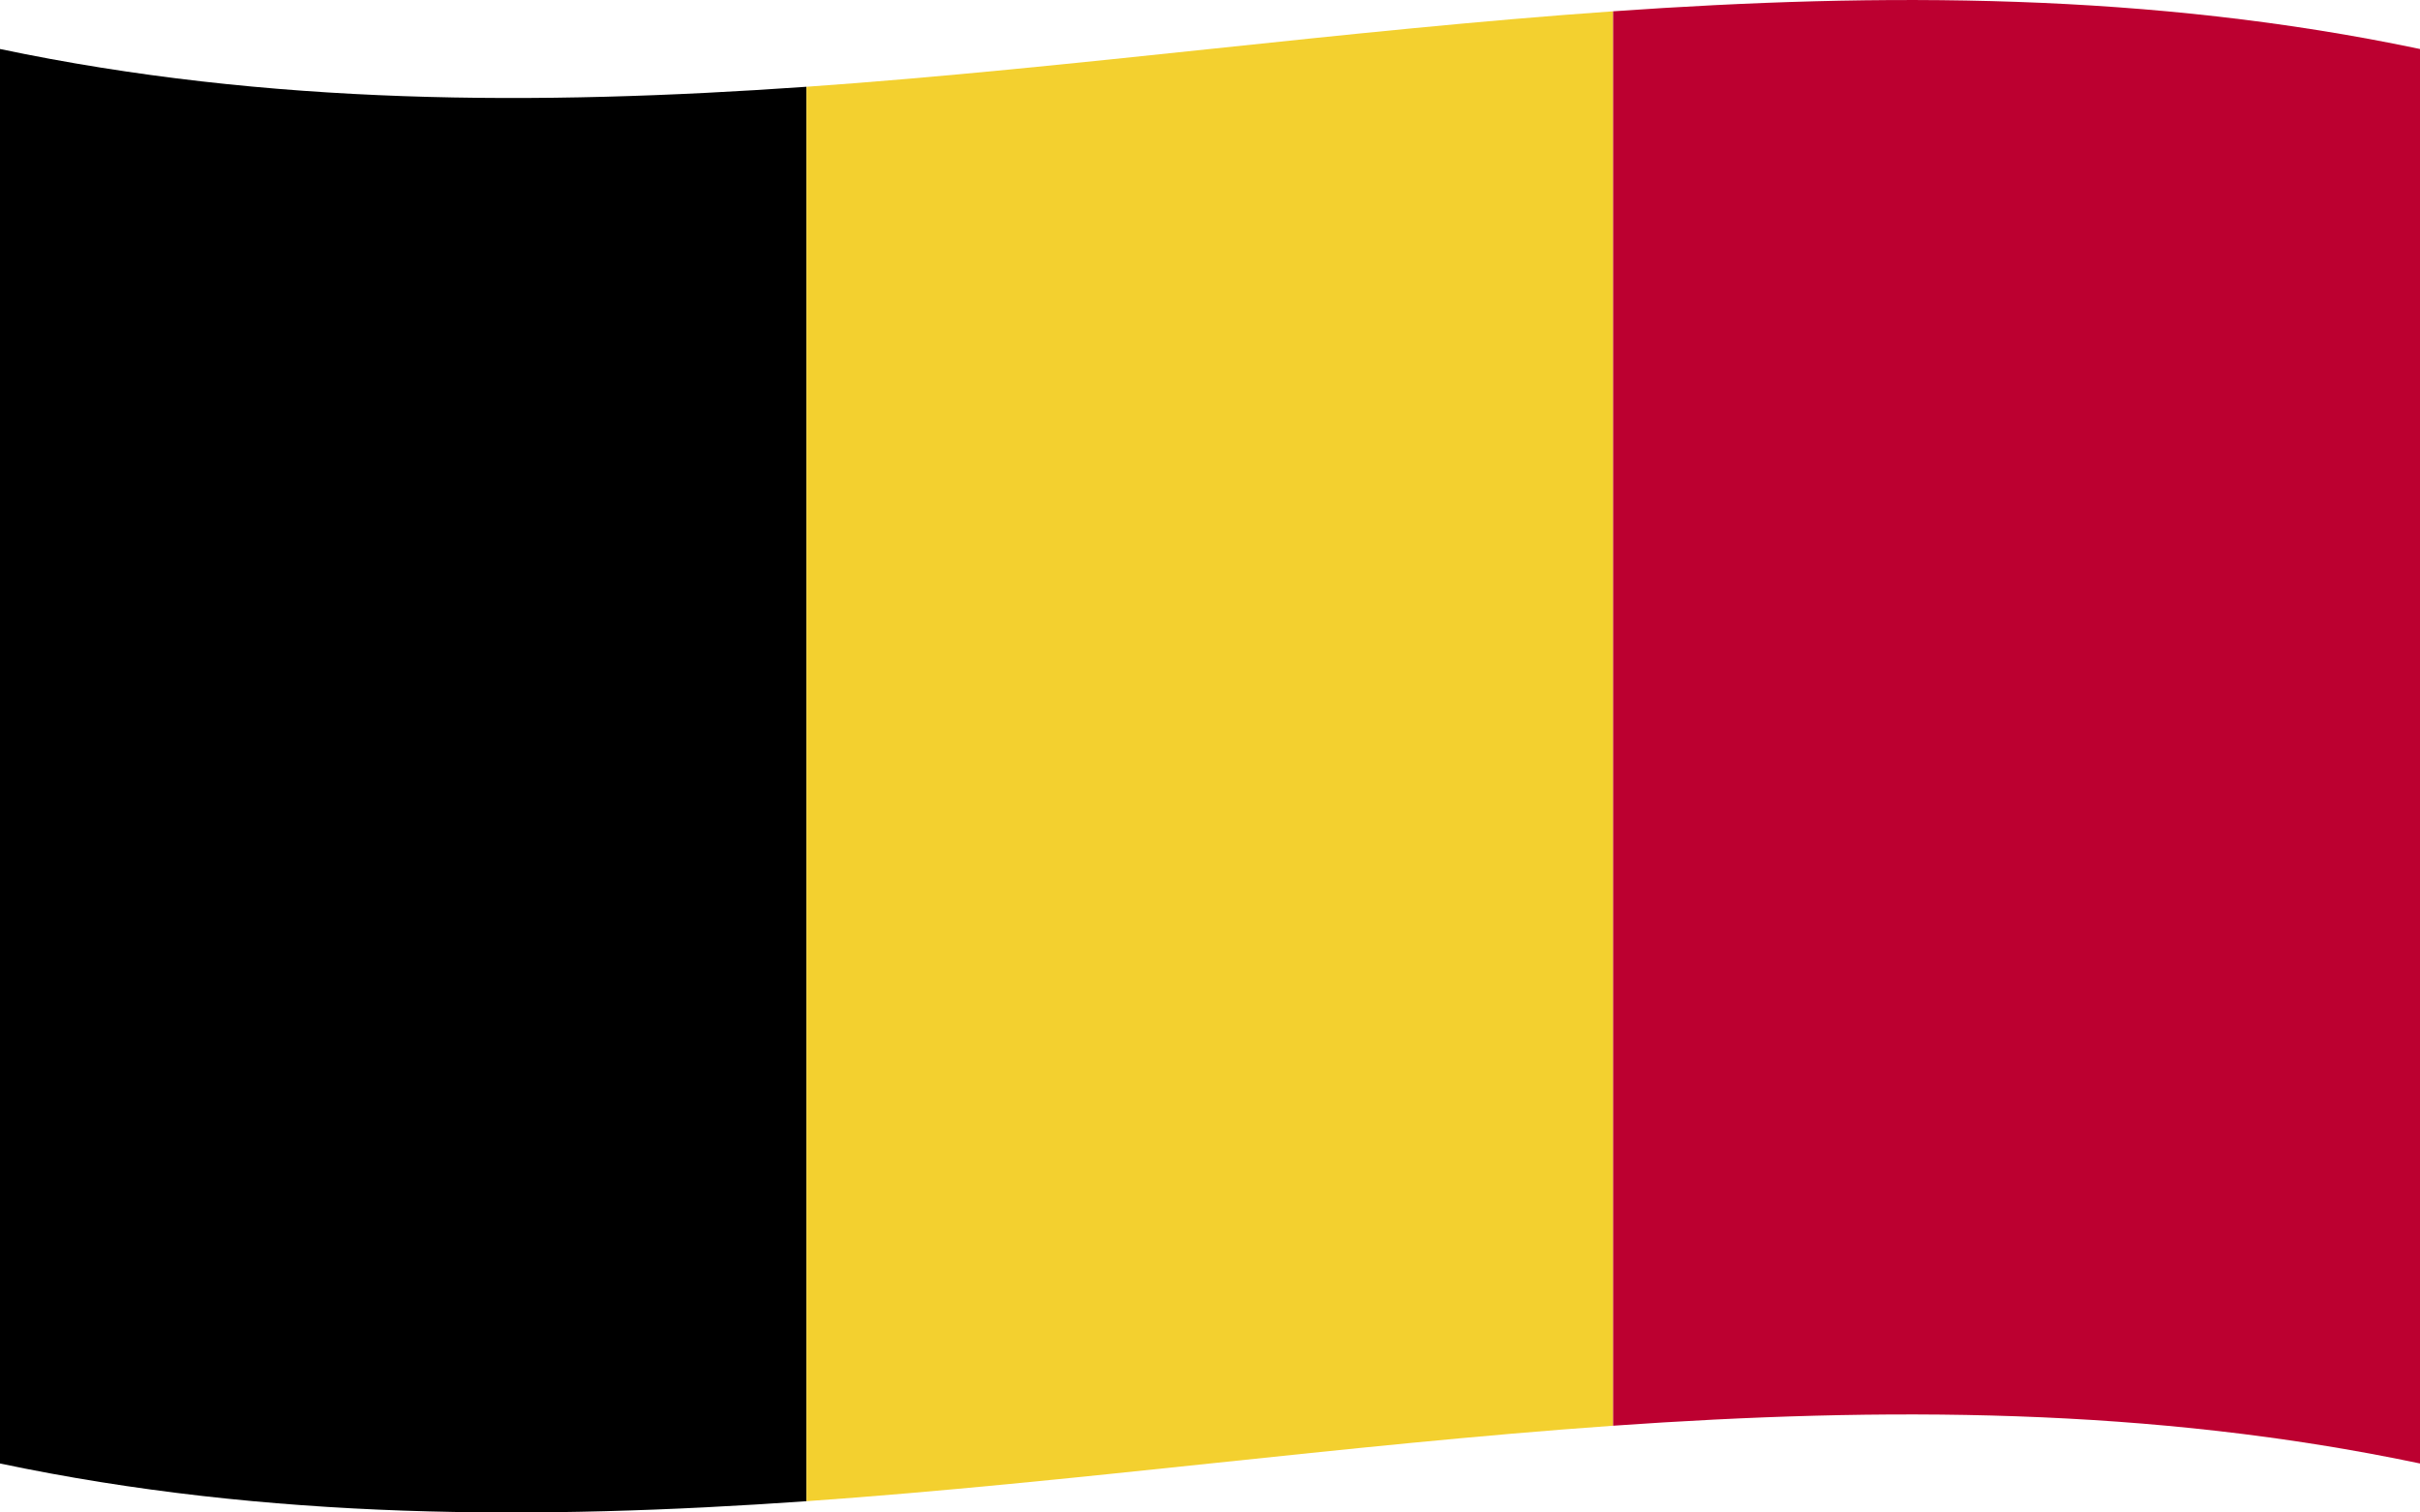
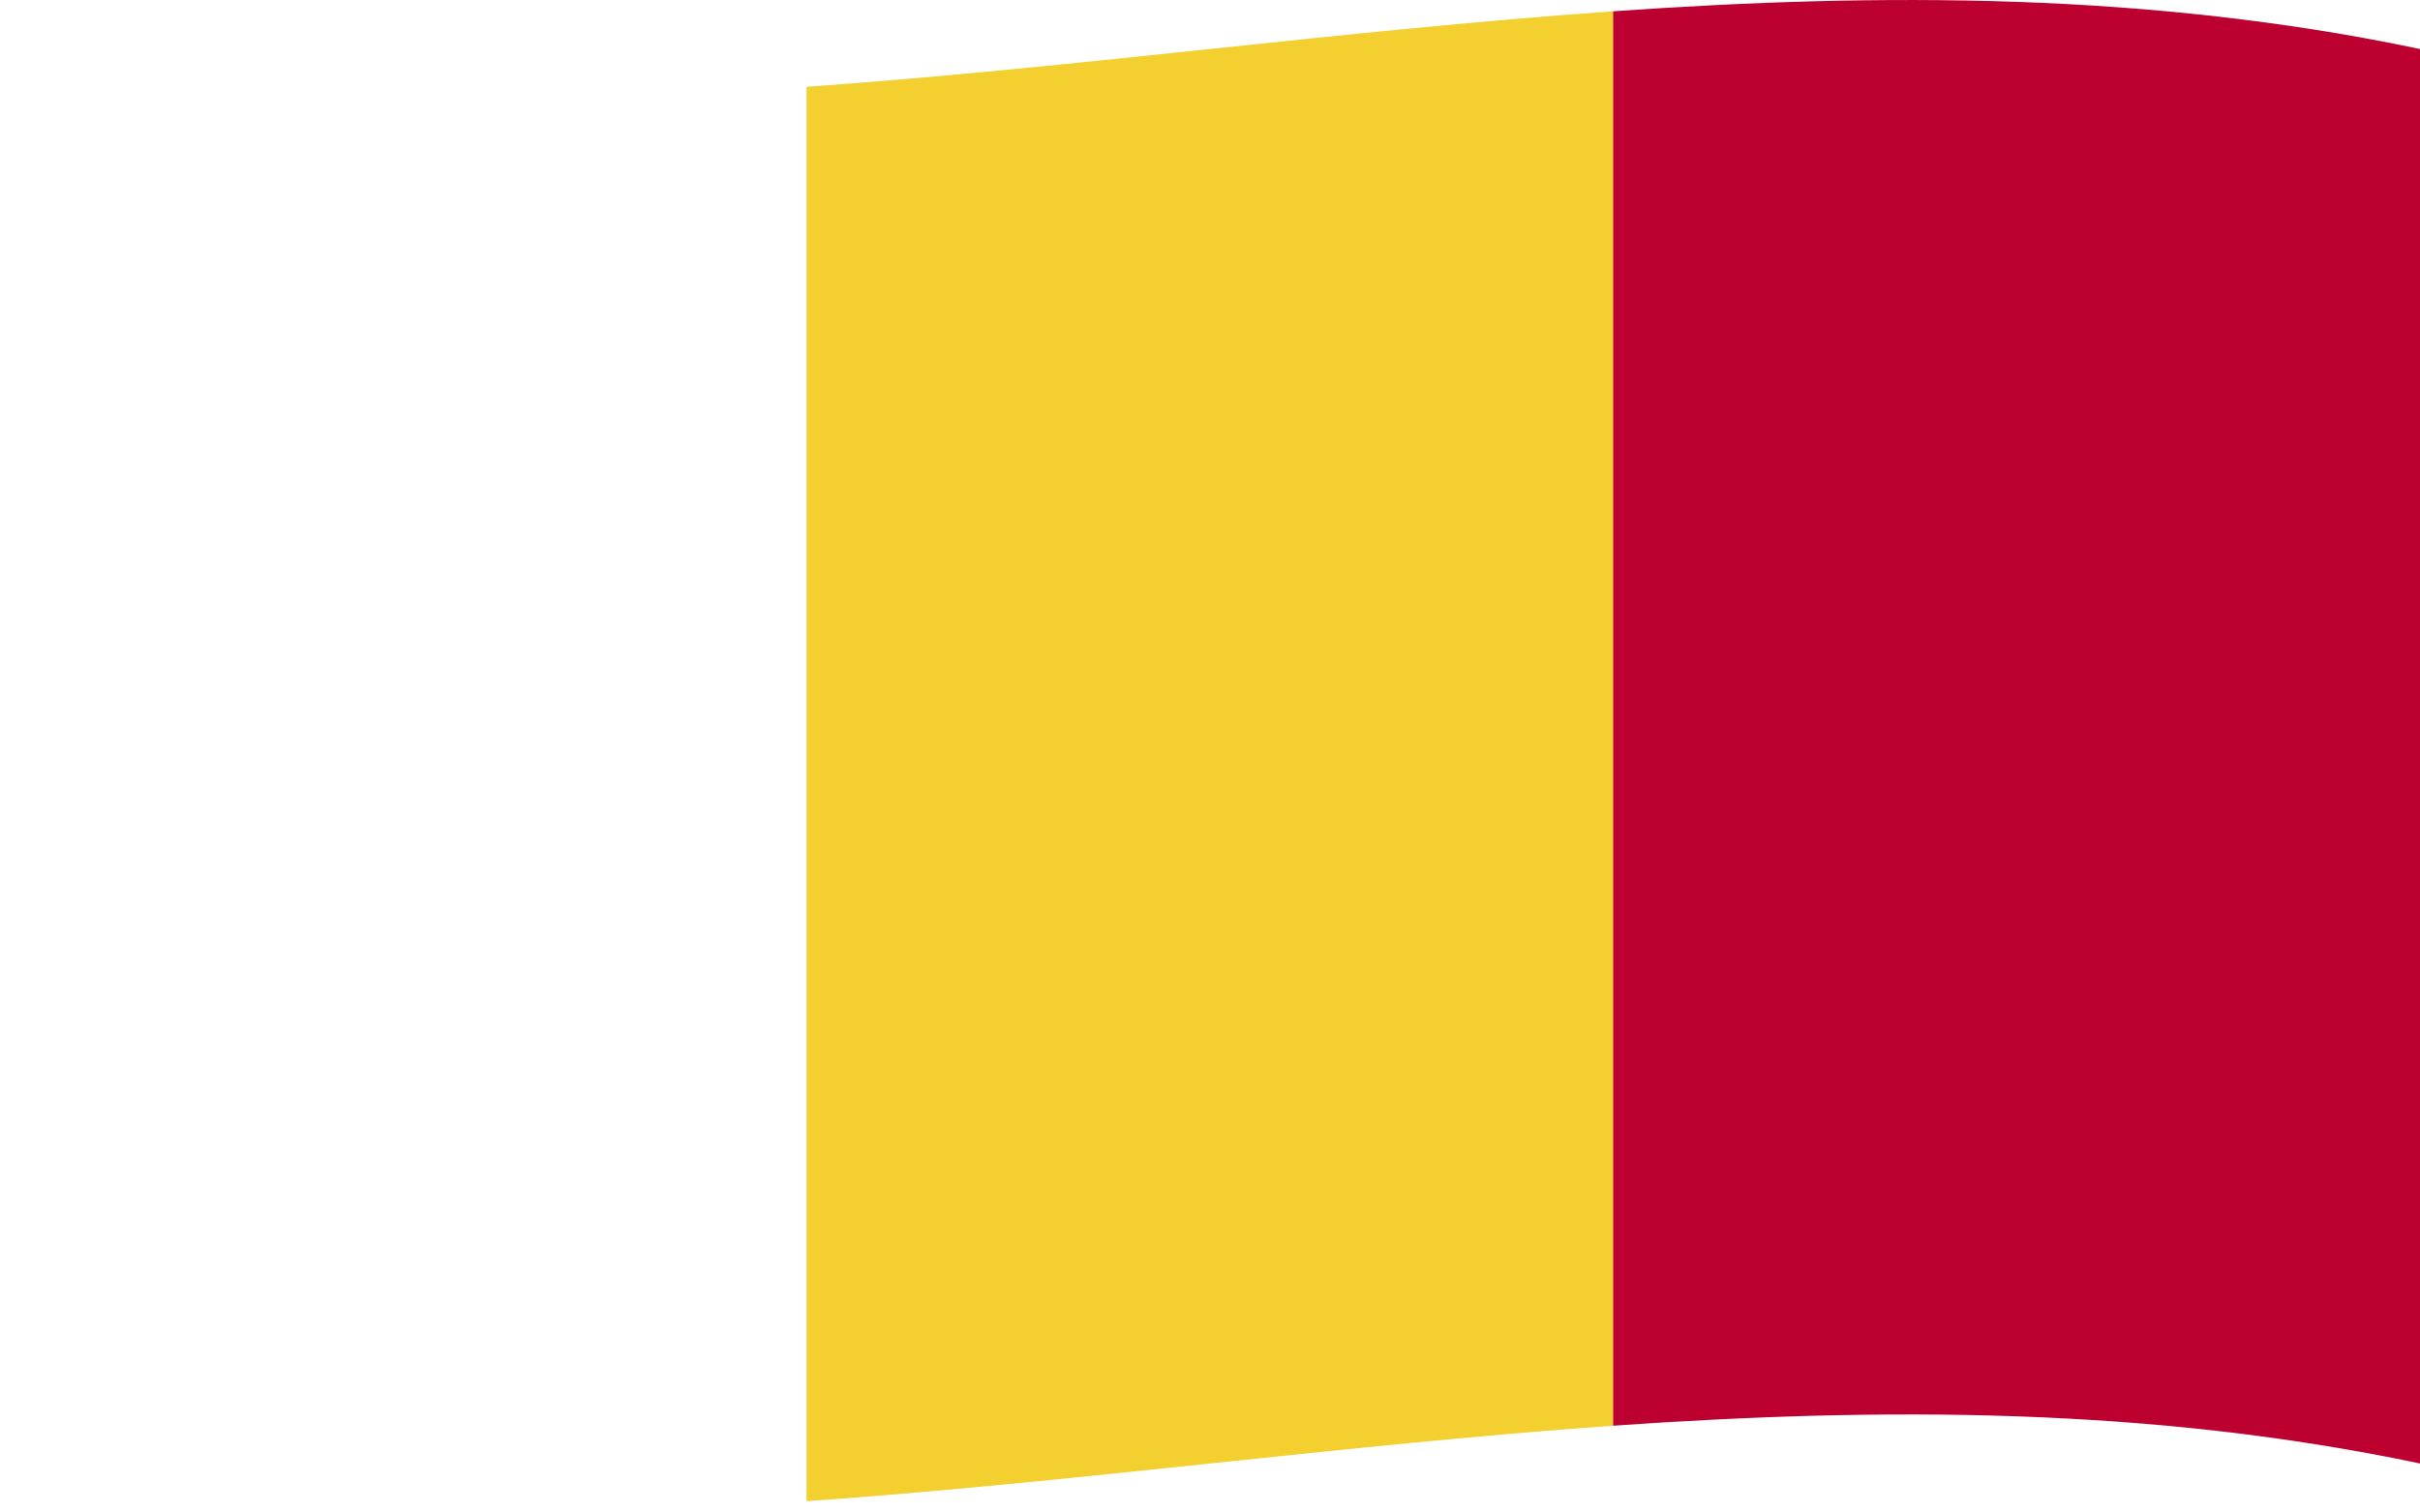
<svg xmlns="http://www.w3.org/2000/svg" width="48" height="30" viewBox="0 0 48 30" fill="none">
-   <path d="M0 29.028C5.331 30.15 10.664 30.15 15.995 29.776C15.995 20.424 15.995 11.073 15.995 1.721C10.664 2.095 5.331 2.092 0 0.972C0 10.325 0 19.675 0 29.028Z" fill="black" />
  <path d="M15.997 29.776C21.33 29.402 26.663 28.656 31.996 28.279C31.996 18.929 31.996 9.576 31.996 0.224C26.663 0.598 21.33 1.346 15.997 1.721C15.997 11.073 15.997 20.424 15.997 29.776Z" fill="#F3D02F" />
-   <path d="M31.996 28.279C37.331 27.905 42.664 27.905 48 29.028C48 19.675 48 10.325 48 0.972C42.664 -0.15 37.329 -0.15 31.996 0.224C31.996 9.576 31.996 18.929 31.996 28.279Z" fill="#BC0030" />
+   <path d="M31.996 28.279C37.331 27.905 42.664 27.905 48 29.028C48 19.675 48 10.325 48 0.972C42.664 -0.15 37.329 -0.15 31.996 0.224C31.996 9.576 31.996 18.929 31.996 28.279" fill="#BC0030" />
</svg>